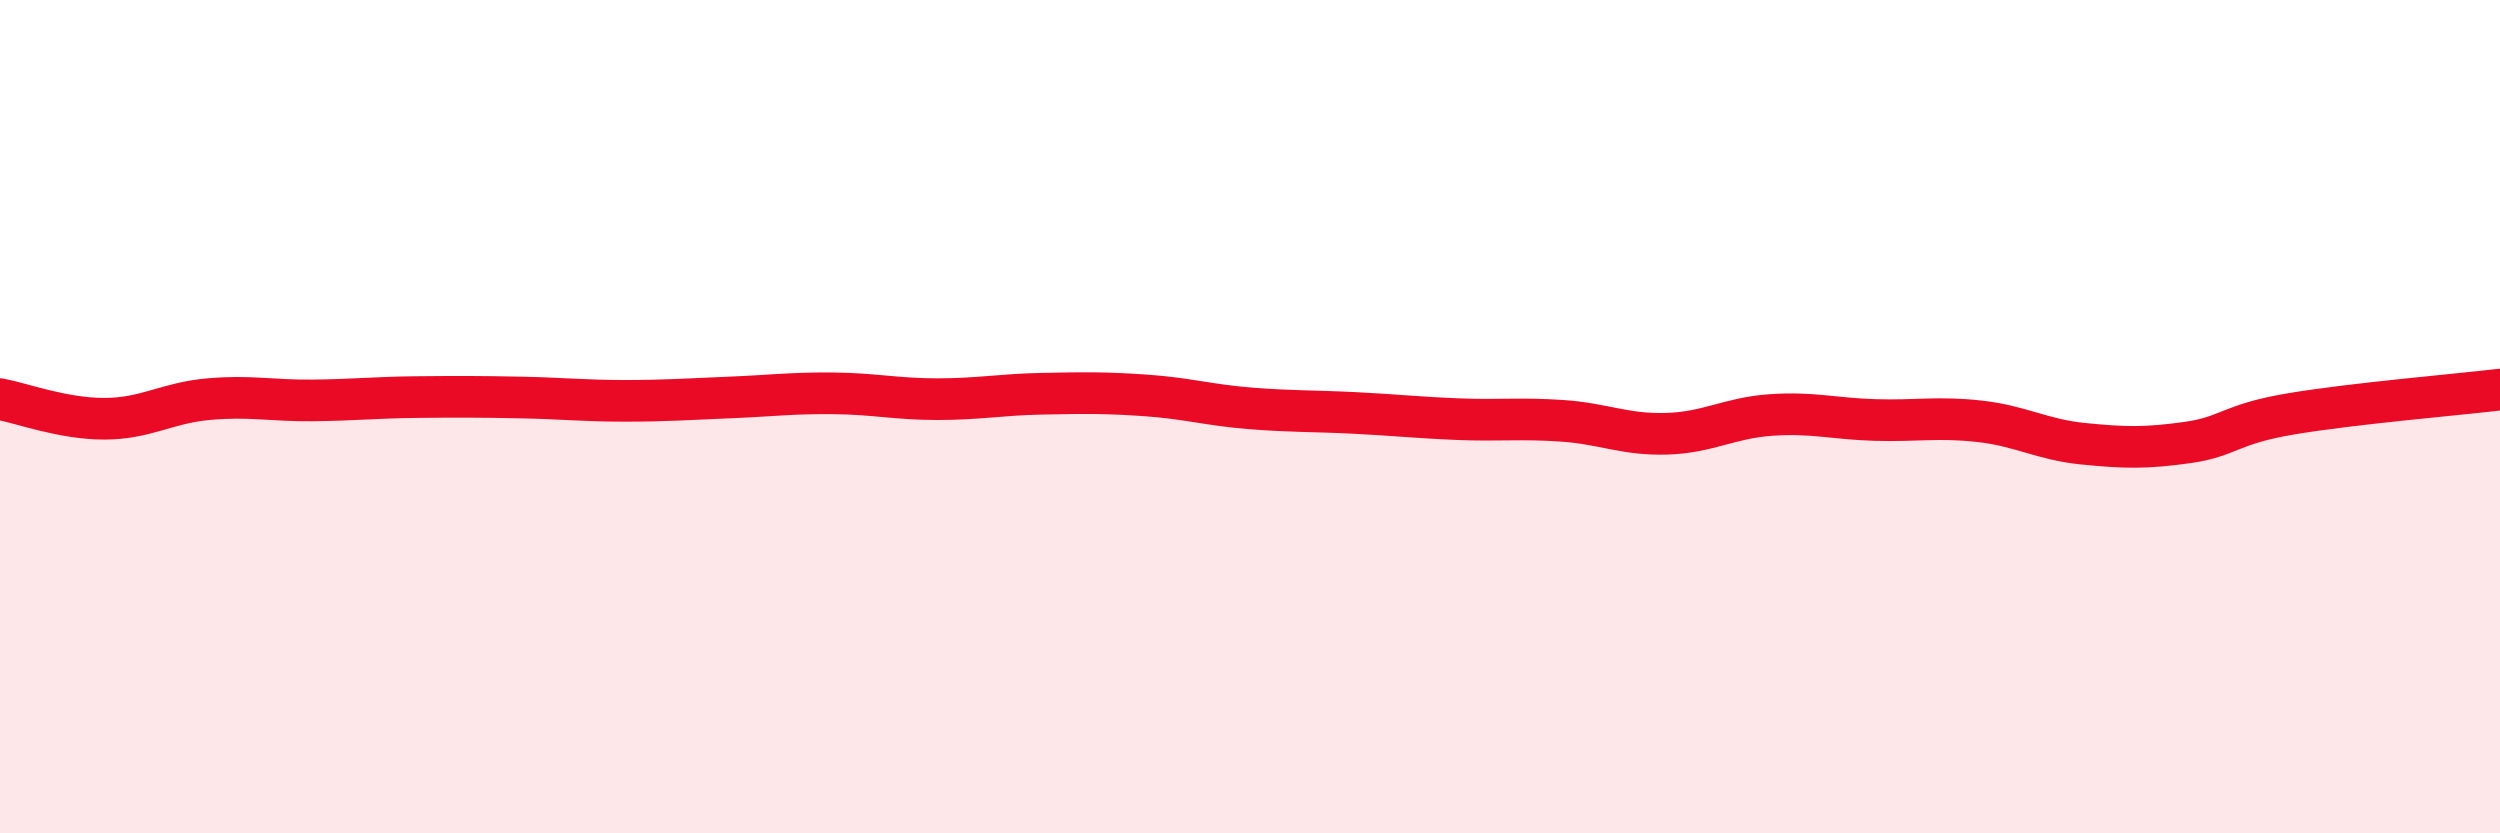
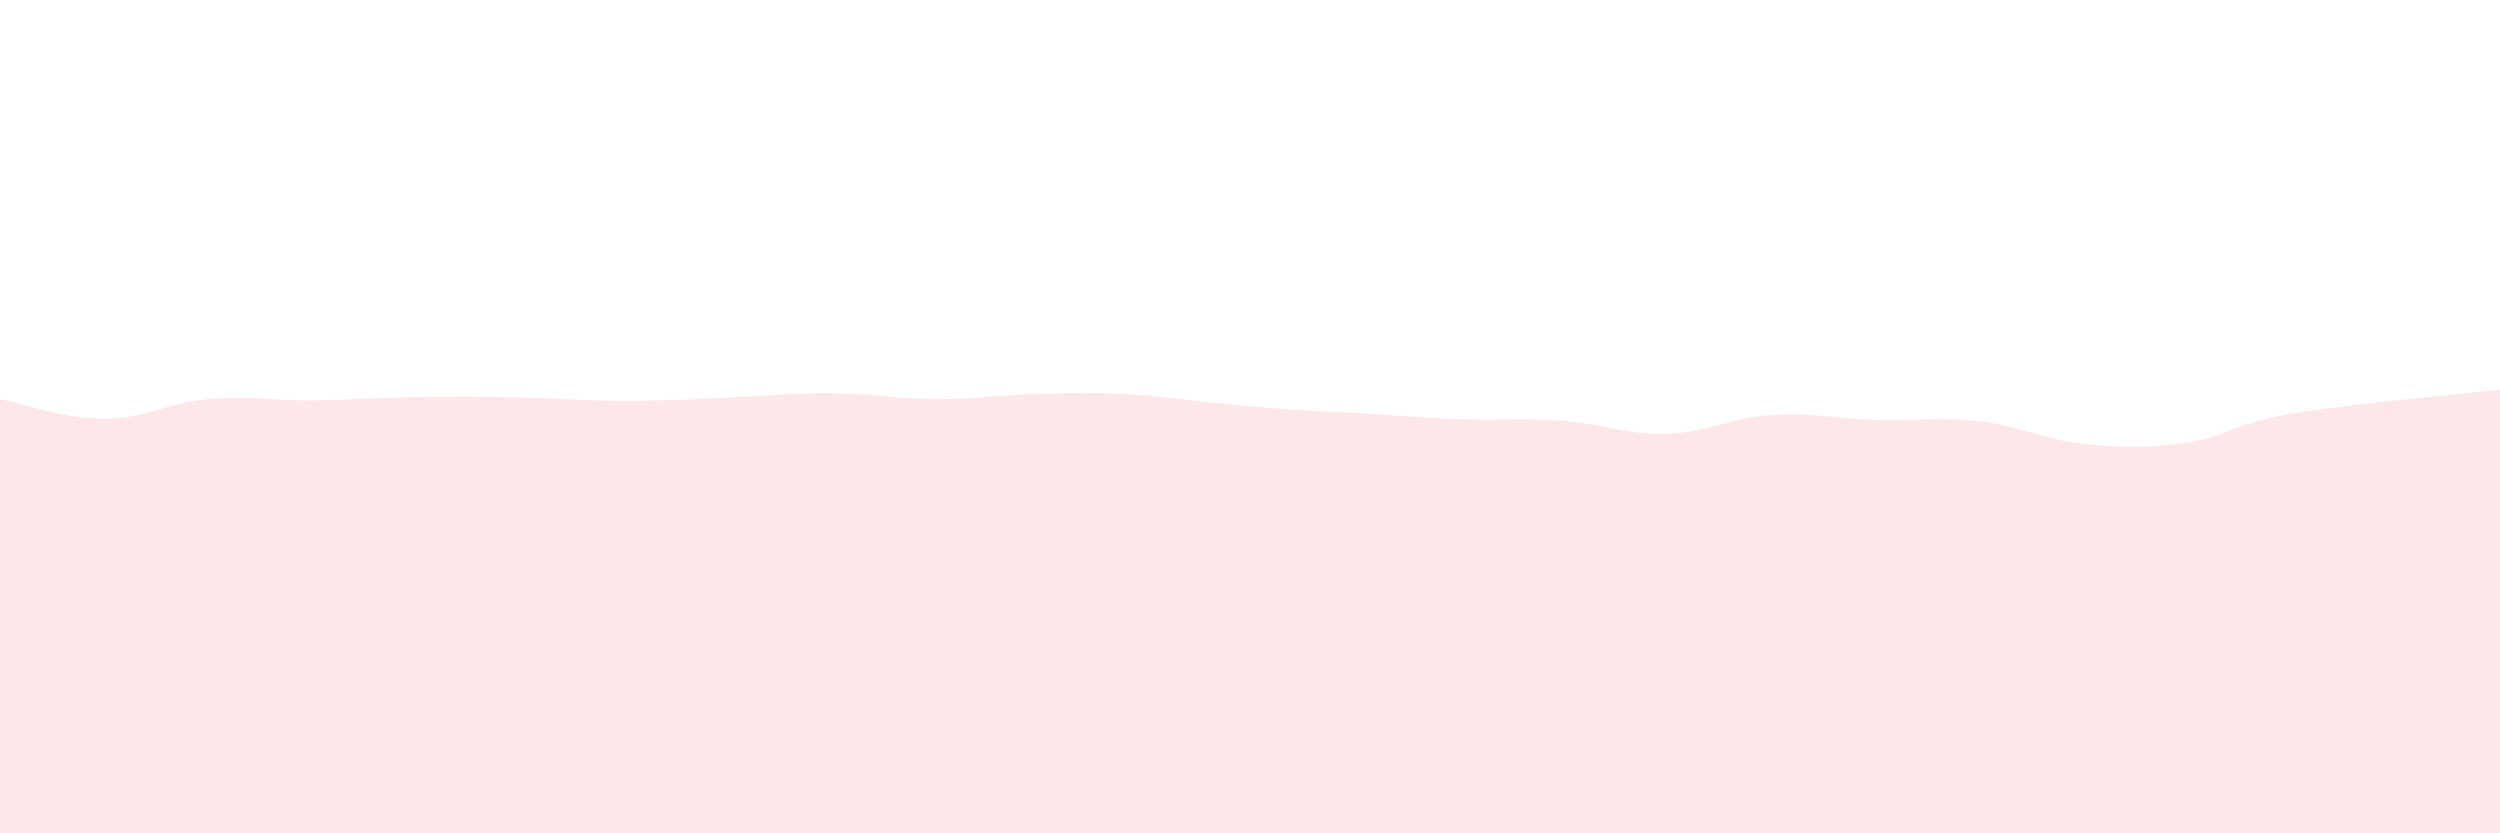
<svg xmlns="http://www.w3.org/2000/svg" width="60" height="20" viewBox="0 0 60 20">
-   <path d="M 0,9.58 C 0.5,9.67 1.5,10.05 2.5,10.05 C 3.5,10.05 4,9.67 5,9.58 C 6,9.49 6.5,9.62 7.5,9.61 C 8.5,9.6 9,9.54 10,9.53 C 11,9.52 11.5,9.52 12.5,9.54 C 13.5,9.56 14,9.62 15,9.62 C 16,9.62 16.5,9.58 17.5,9.54 C 18.5,9.5 19,9.43 20,9.44 C 21,9.45 21.5,9.58 22.5,9.58 C 23.5,9.58 24,9.47 25,9.45 C 26,9.43 26.5,9.42 27.5,9.49 C 28.5,9.56 29,9.72 30,9.8 C 31,9.88 31.5,9.86 32.5,9.91 C 33.5,9.96 34,10.02 35,10.06 C 36,10.1 36.5,10.03 37.5,10.1 C 38.5,10.17 39,10.44 40,10.41 C 41,10.38 41.5,10.03 42.5,9.96 C 43.5,9.89 44,10.05 45,10.08 C 46,10.11 46.5,10 47.5,10.11 C 48.5,10.22 49,10.55 50,10.65 C 51,10.75 51.5,10.76 52.5,10.62 C 53.5,10.48 53.5,10.18 55,9.93 C 56.5,9.68 59,9.47 60,9.35L60 20L0 20Z" fill="#EB0A25" opacity="0.1" stroke-linecap="round" stroke-linejoin="round" />
-   <path d="M 0,9.58 C 0.5,9.67 1.5,10.05 2.5,10.05 C 3.5,10.05 4,9.67 5,9.58 C 6,9.49 6.5,9.62 7.5,9.61 C 8.5,9.6 9,9.54 10,9.53 C 11,9.52 11.5,9.52 12.5,9.54 C 13.5,9.56 14,9.62 15,9.62 C 16,9.62 16.5,9.58 17.5,9.54 C 18.5,9.5 19,9.43 20,9.44 C 21,9.45 21.5,9.58 22.5,9.58 C 23.5,9.58 24,9.47 25,9.45 C 26,9.43 26.5,9.42 27.5,9.49 C 28.5,9.56 29,9.72 30,9.8 C 31,9.88 31.5,9.86 32.5,9.91 C 33.5,9.96 34,10.02 35,10.06 C 36,10.1 36.5,10.03 37.5,10.1 C 38.5,10.17 39,10.44 40,10.41 C 41,10.38 41.5,10.03 42.5,9.96 C 43.5,9.89 44,10.05 45,10.08 C 46,10.11 46.5,10 47.5,10.11 C 48.5,10.22 49,10.55 50,10.65 C 51,10.75 51.5,10.76 52.5,10.62 C 53.5,10.48 53.5,10.18 55,9.93 C 56.5,9.68 59,9.47 60,9.35" stroke="#EB0A25" stroke-width="1" fill="none" stroke-linecap="round" stroke-linejoin="round" />
+   <path d="M 0,9.58 C 0.5,9.67 1.5,10.05 2.5,10.05 C 3.5,10.05 4,9.67 5,9.58 C 6,9.49 6.5,9.62 7.5,9.61 C 8.5,9.6 9,9.54 10,9.53 C 11,9.52 11.5,9.52 12.5,9.54 C 13.5,9.56 14,9.62 15,9.62 C 16,9.62 16.5,9.58 17.5,9.54 C 18.5,9.5 19,9.43 20,9.44 C 21,9.45 21.5,9.58 22.5,9.58 C 23.5,9.58 24,9.47 25,9.45 C 26,9.43 26.5,9.42 27.5,9.49 C 31,9.88 31.5,9.86 32.5,9.91 C 33.5,9.96 34,10.02 35,10.06 C 36,10.1 36.5,10.03 37.5,10.1 C 38.5,10.17 39,10.44 40,10.41 C 41,10.38 41.5,10.03 42.5,9.96 C 43.5,9.89 44,10.05 45,10.08 C 46,10.11 46.5,10 47.5,10.11 C 48.5,10.22 49,10.55 50,10.65 C 51,10.75 51.5,10.76 52.5,10.62 C 53.5,10.48 53.5,10.18 55,9.93 C 56.5,9.68 59,9.47 60,9.35L60 20L0 20Z" fill="#EB0A25" opacity="0.1" stroke-linecap="round" stroke-linejoin="round" />
</svg>